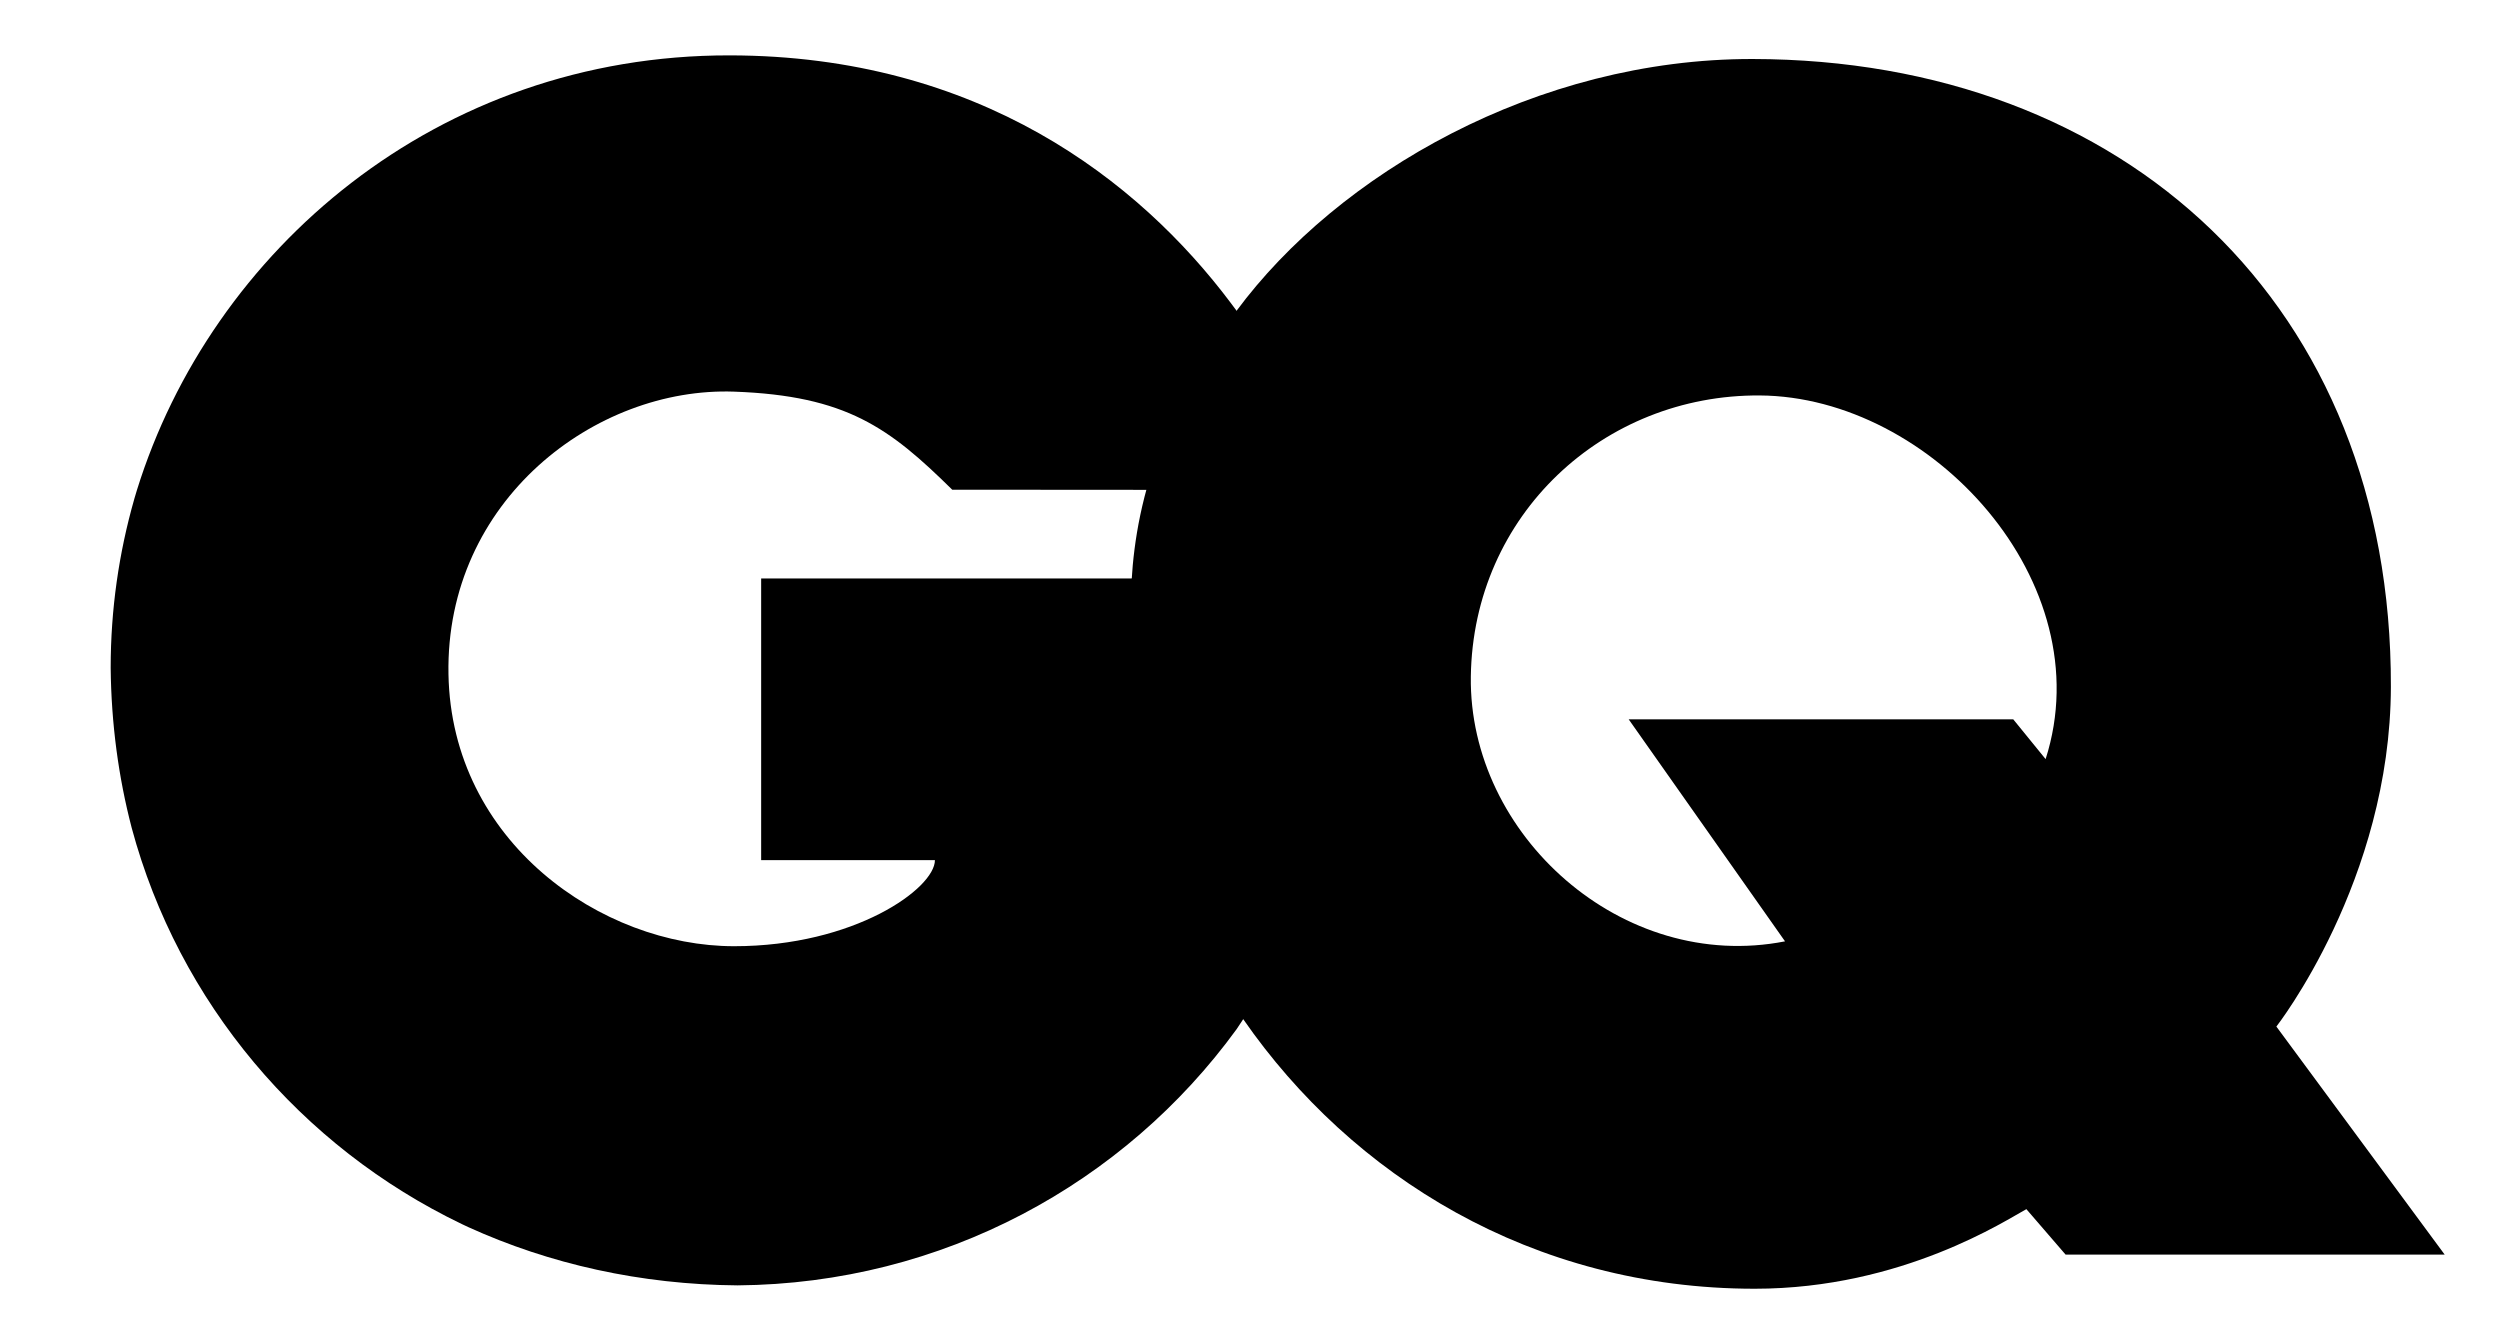
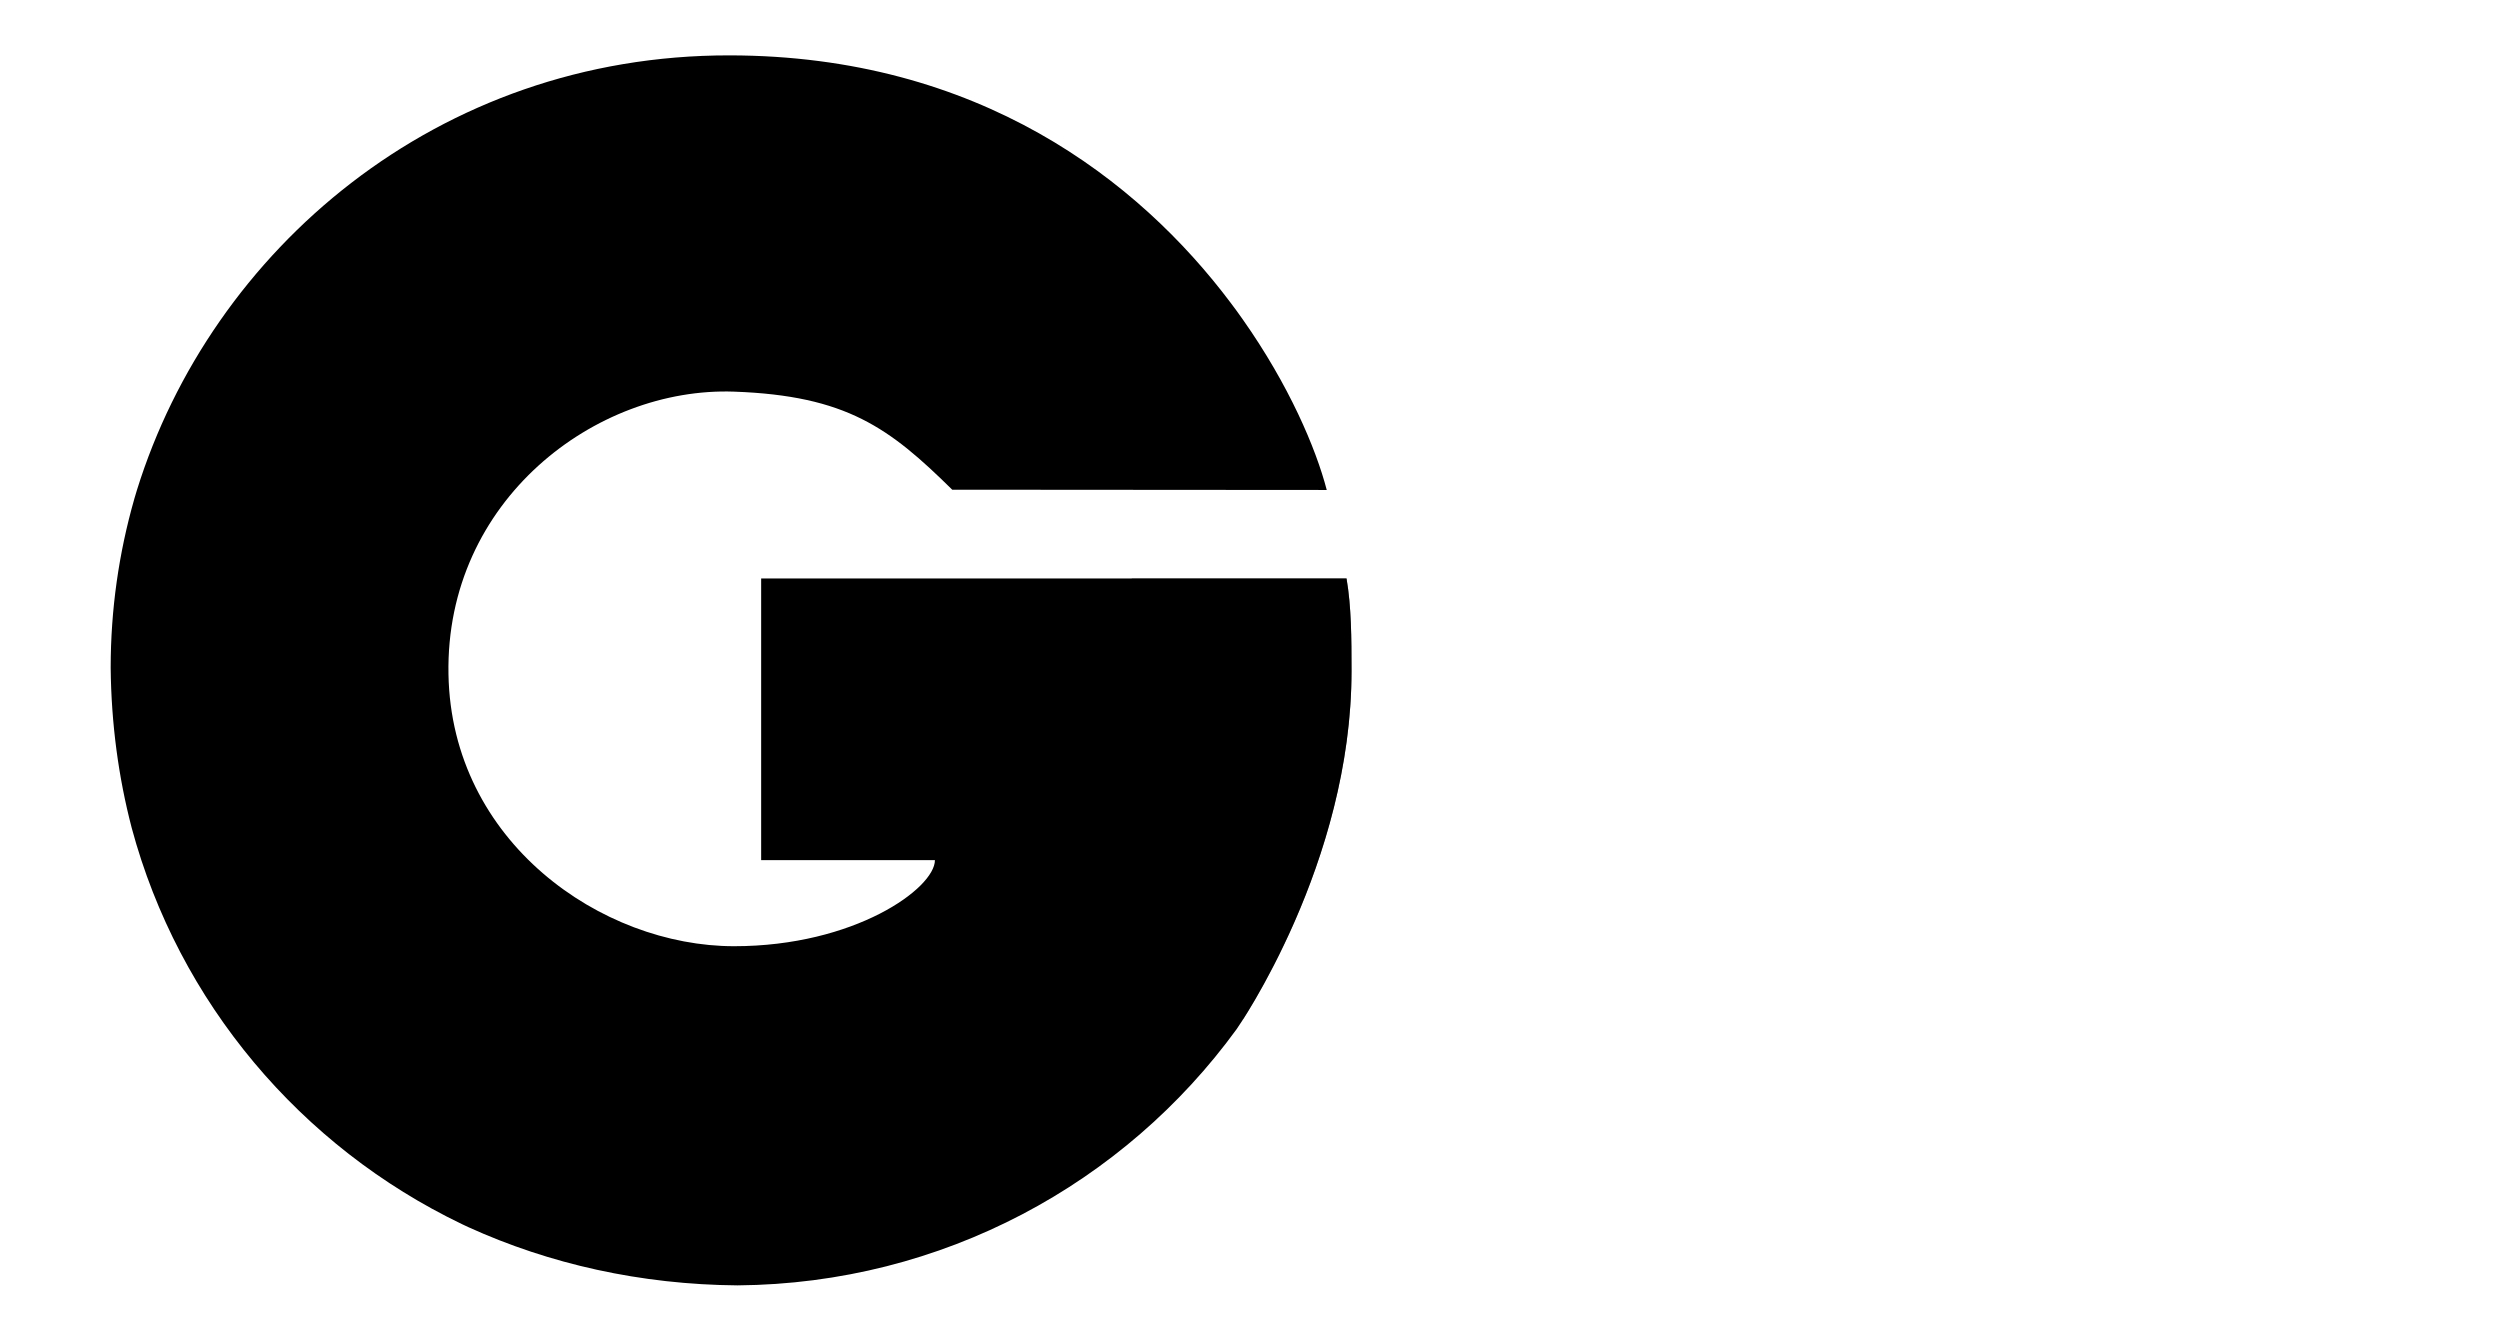
<svg xmlns="http://www.w3.org/2000/svg" width="93" height="50" viewBox="0 0 93 50" fill="none">
  <path d="M50.277 24.962C50.277 23.755 50.271 22.567 50.091 21.519H28.315V31.998H34.779C34.779 33.046 31.791 35.199 27.308 35.199C22.377 35.199 16.794 31.32 16.683 25.08C16.566 18.614 22.157 14.385 27.308 14.569C31.492 14.719 33.09 15.919 35.423 18.217C35.423 18.217 48.999 18.227 49.355 18.227C48.95 16.671 47.947 14.319 46.232 11.884C46.089 11.681 45.943 11.477 45.788 11.274C42.359 6.707 36.399 2.069 27.14 2.06C16.26 2.044 7.863 9.321 5.094 18.231C5.061 18.339 5.029 18.446 4.997 18.555C4.997 18.56 4.995 18.567 4.993 18.571C4.424 20.565 4.117 22.669 4.117 24.842C4.138 26.922 4.408 28.914 4.898 30.793C6.646 37.294 11.193 42.659 17.181 45.536C17.229 45.559 17.277 45.582 17.326 45.604C17.357 45.62 17.389 45.632 17.417 45.647C20.438 47.022 23.832 47.787 27.436 47.816C35.077 47.754 41.836 44.013 46 38.288C46.085 38.17 50.277 32.102 50.277 24.962Z" fill="black" />
-   <path d="M84.681 38.188C84.681 38.188 88.925 32.766 88.941 25.546C88.975 11.367 79.047 2.216 65.198 2.195C57.175 2.183 49.778 6.453 45.99 11.575C42.62 16.132 42.065 19.929 42.065 22.691C41.905 26.127 42.243 27.752 42.243 27.752C42.732 31.33 44.12 34.849 46.252 37.919C50.285 43.73 56.982 47.941 65.278 47.941C70.783 47.941 74.677 45.354 75.381 44.98L76.84 46.671H90.942L84.681 38.188ZM76.097 28.239L74.893 26.759H60.587L66.403 35.018C60.351 36.205 54.631 31.06 54.715 25.166C54.8 19.145 59.657 14.672 65.465 14.711C71.841 14.752 78.202 21.668 76.097 28.239Z" fill="black" />
  <g opacity="0.5">
-     <path d="M49.355 18.233C48.95 16.677 47.948 14.322 46.233 11.888C46.161 11.785 46.083 11.682 46.009 11.578C46.003 11.586 45.996 11.594 45.99 11.602C44.181 14.048 43.184 16.271 42.648 18.232C45.954 18.233 49.184 18.233 49.355 18.233Z" fill="black" />
    <path d="M50.277 24.962C50.277 23.755 50.271 22.567 50.091 21.519H42.104C42.078 21.519 42.066 22.329 42.066 22.71C41.906 26.147 42.243 27.76 42.243 27.76C42.73 31.336 44.117 34.849 46.245 37.916C47.155 36.486 50.277 31.124 50.277 24.962Z" fill="black" />
  </g>
</svg>